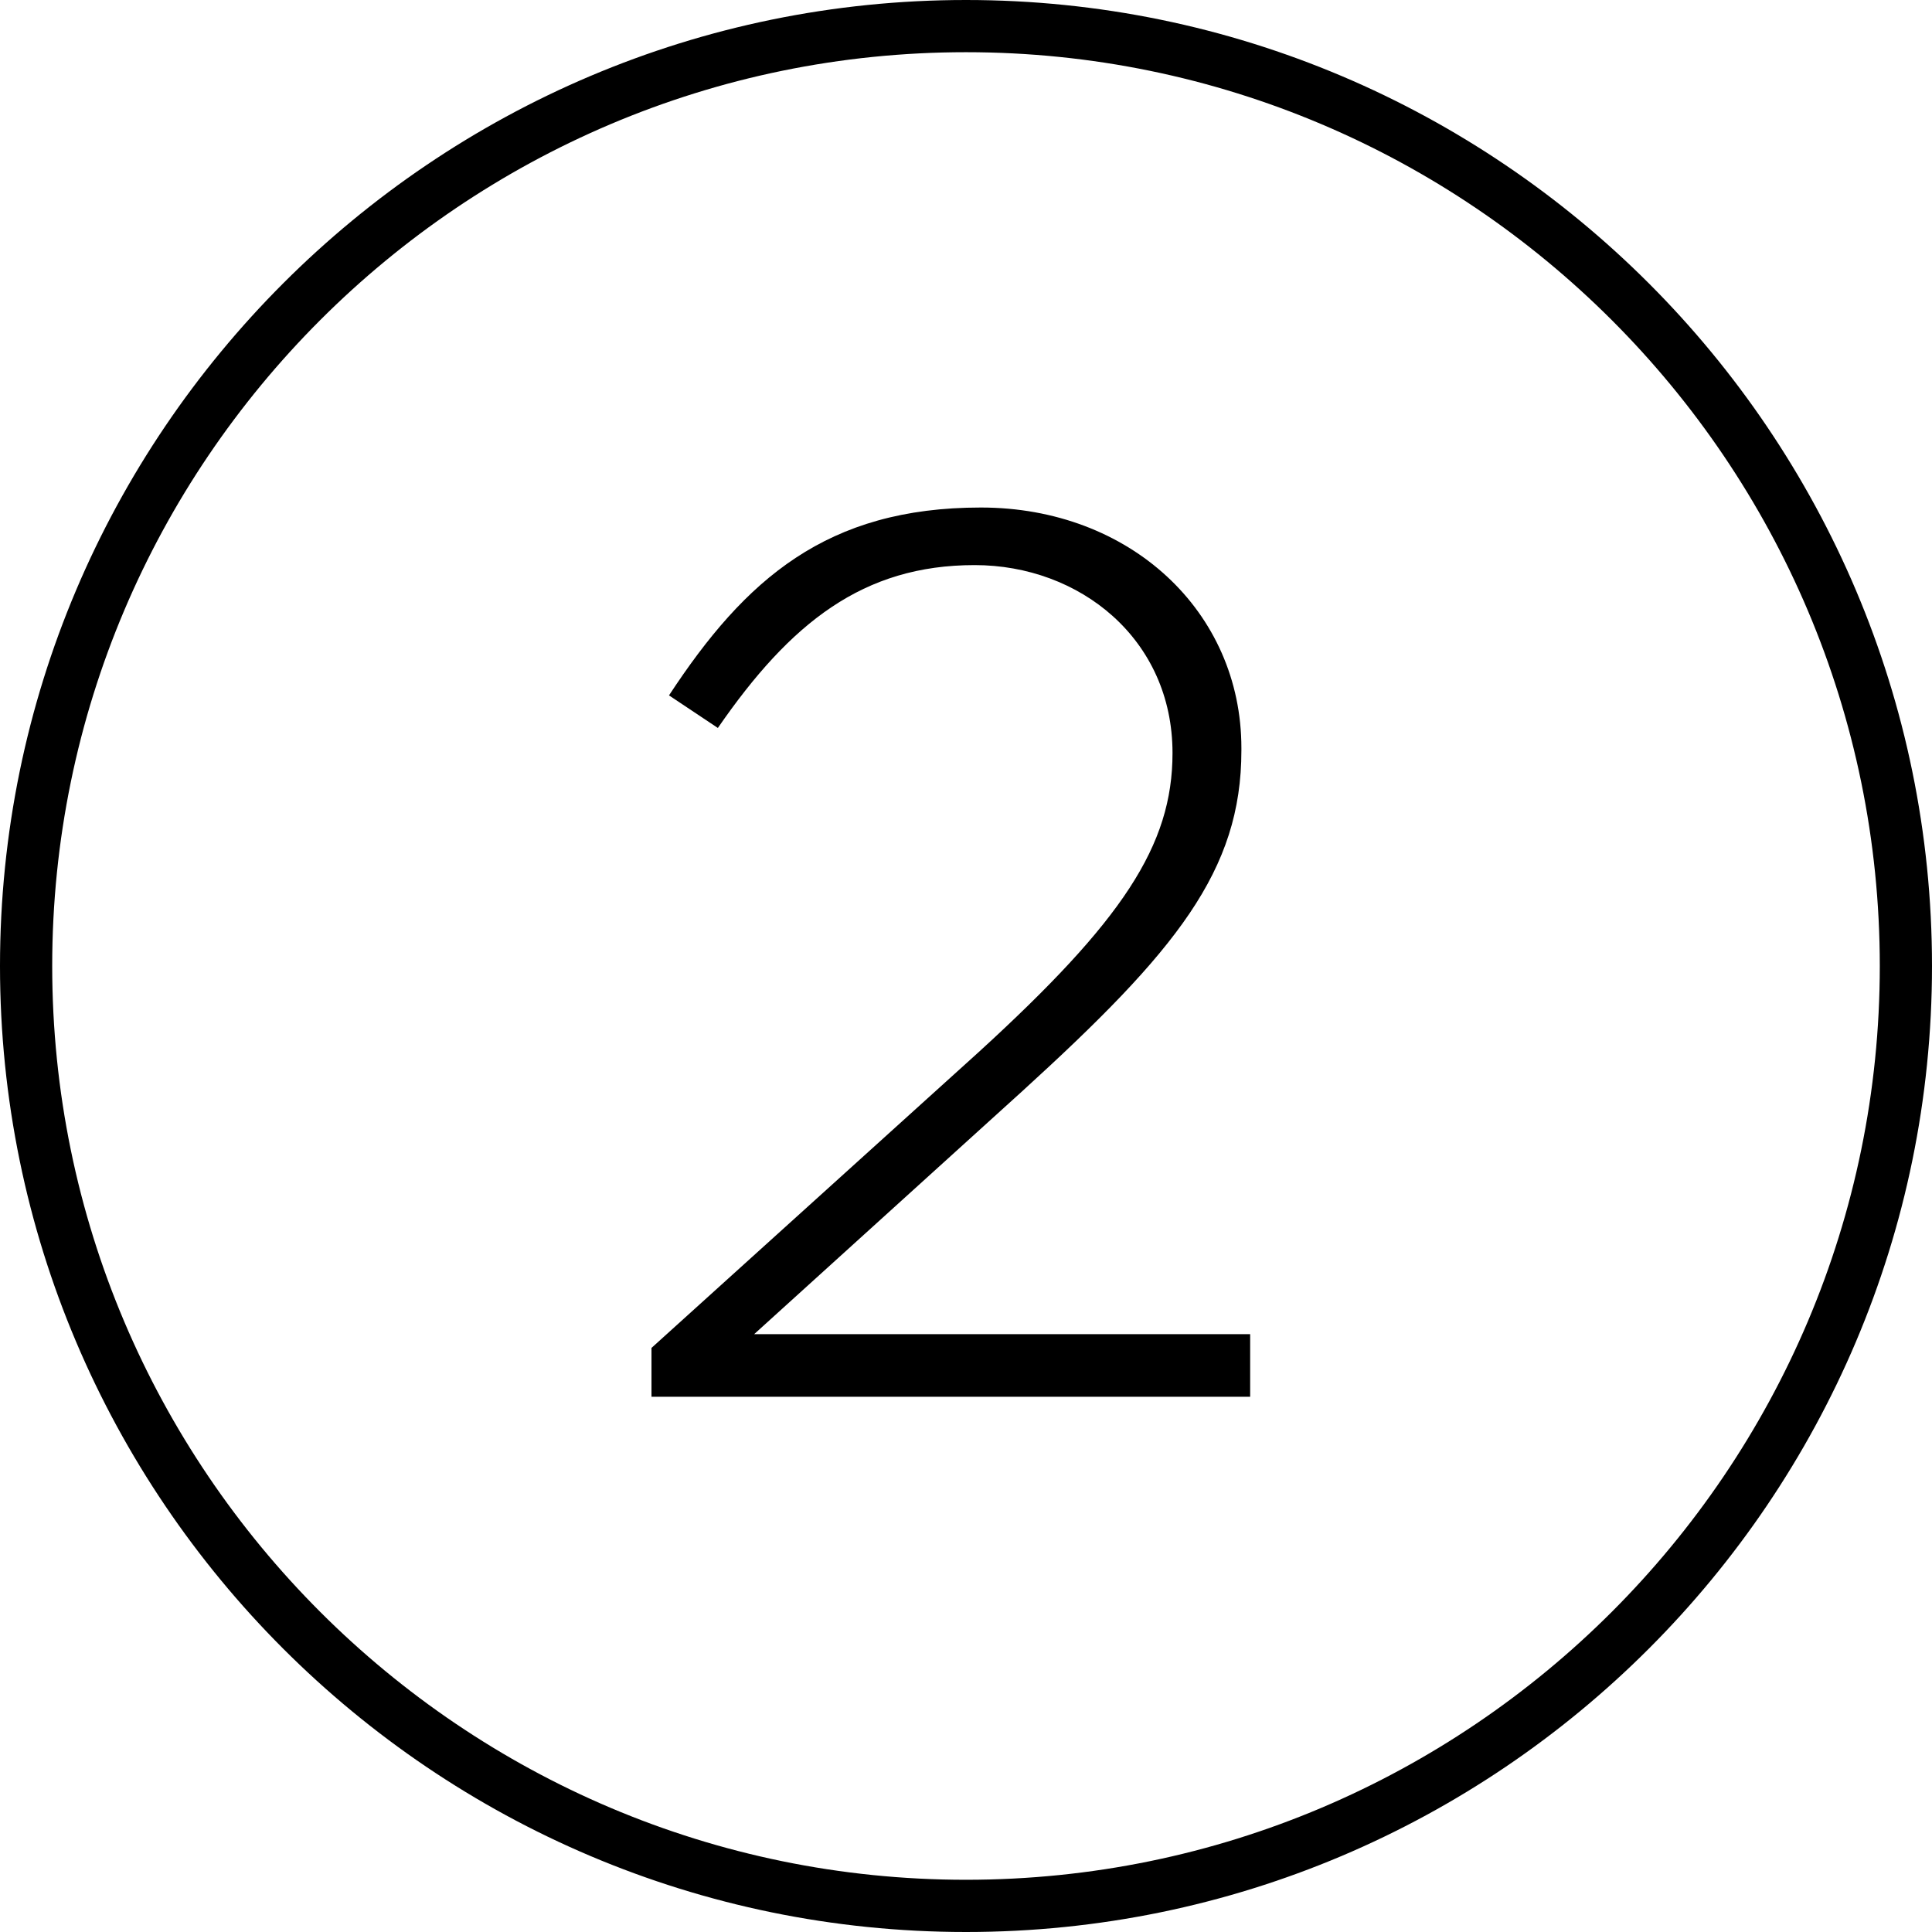
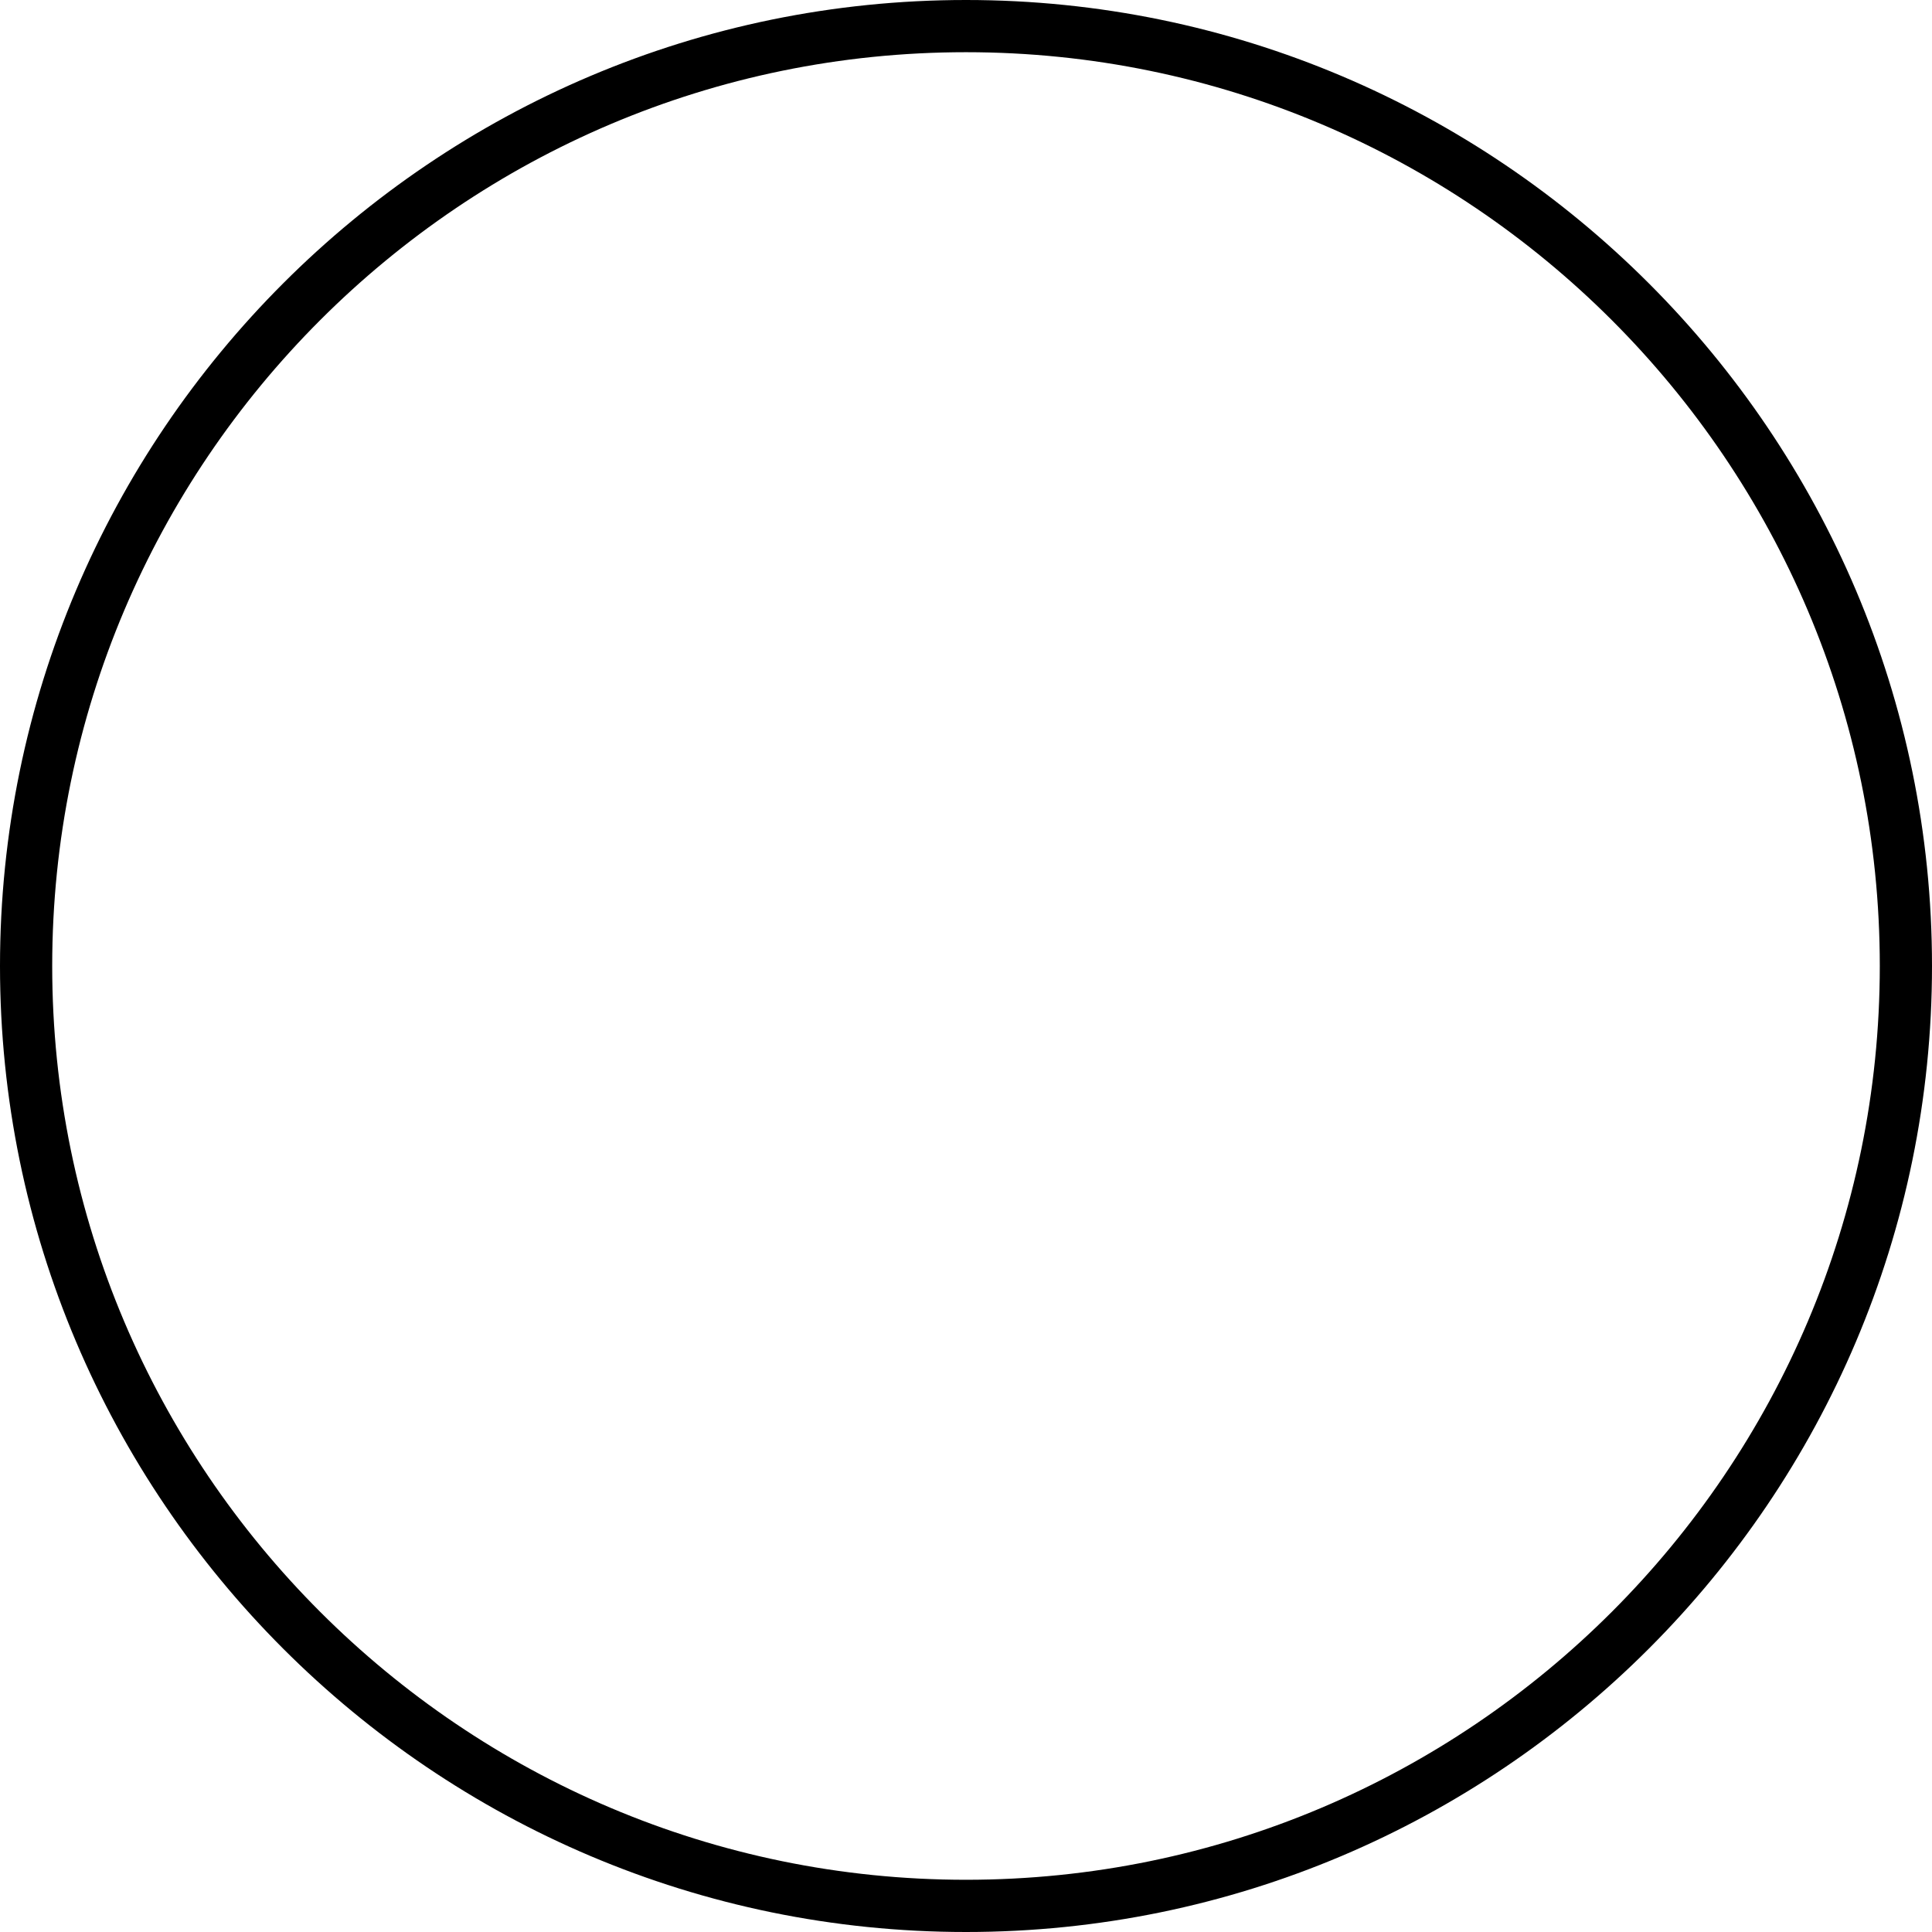
<svg xmlns="http://www.w3.org/2000/svg" width="101" height="101" viewBox="0 0 101 101">
-   <path d="M34.058 70.466l17.091-15.452c7.527-6.875 10.147-10.804 10.147-15.648 0-5.958-4.846-9.824-10.345-9.824-5.828 0-9.627 3.012-13.423 8.514l-2.554-1.703c3.994-6.089 8.25-9.821 16.304-9.821 7.792 0 13.619 5.433 13.619 12.572v.131c0 6.286-3.404 10.476-11.456 17.81L39.426 69.746h25.929v3.274H34.058v-2.554z" />
  <path d="M50.5 101C22.654 101 0 78.347 0 50.5 0 22.654 22.654 0 50.5 0 78.347 0 101 22.654 101 50.5c0 27.847-22.653 50.5-50.5 50.5zm0-98.271C24.16 2.729 2.729 24.16 2.729 50.5S24.159 98.27 50.5 98.27c26.34 0 47.771-21.43 47.771-47.77 0-26.34-21.431-47.771-47.771-47.771z" />
</svg>